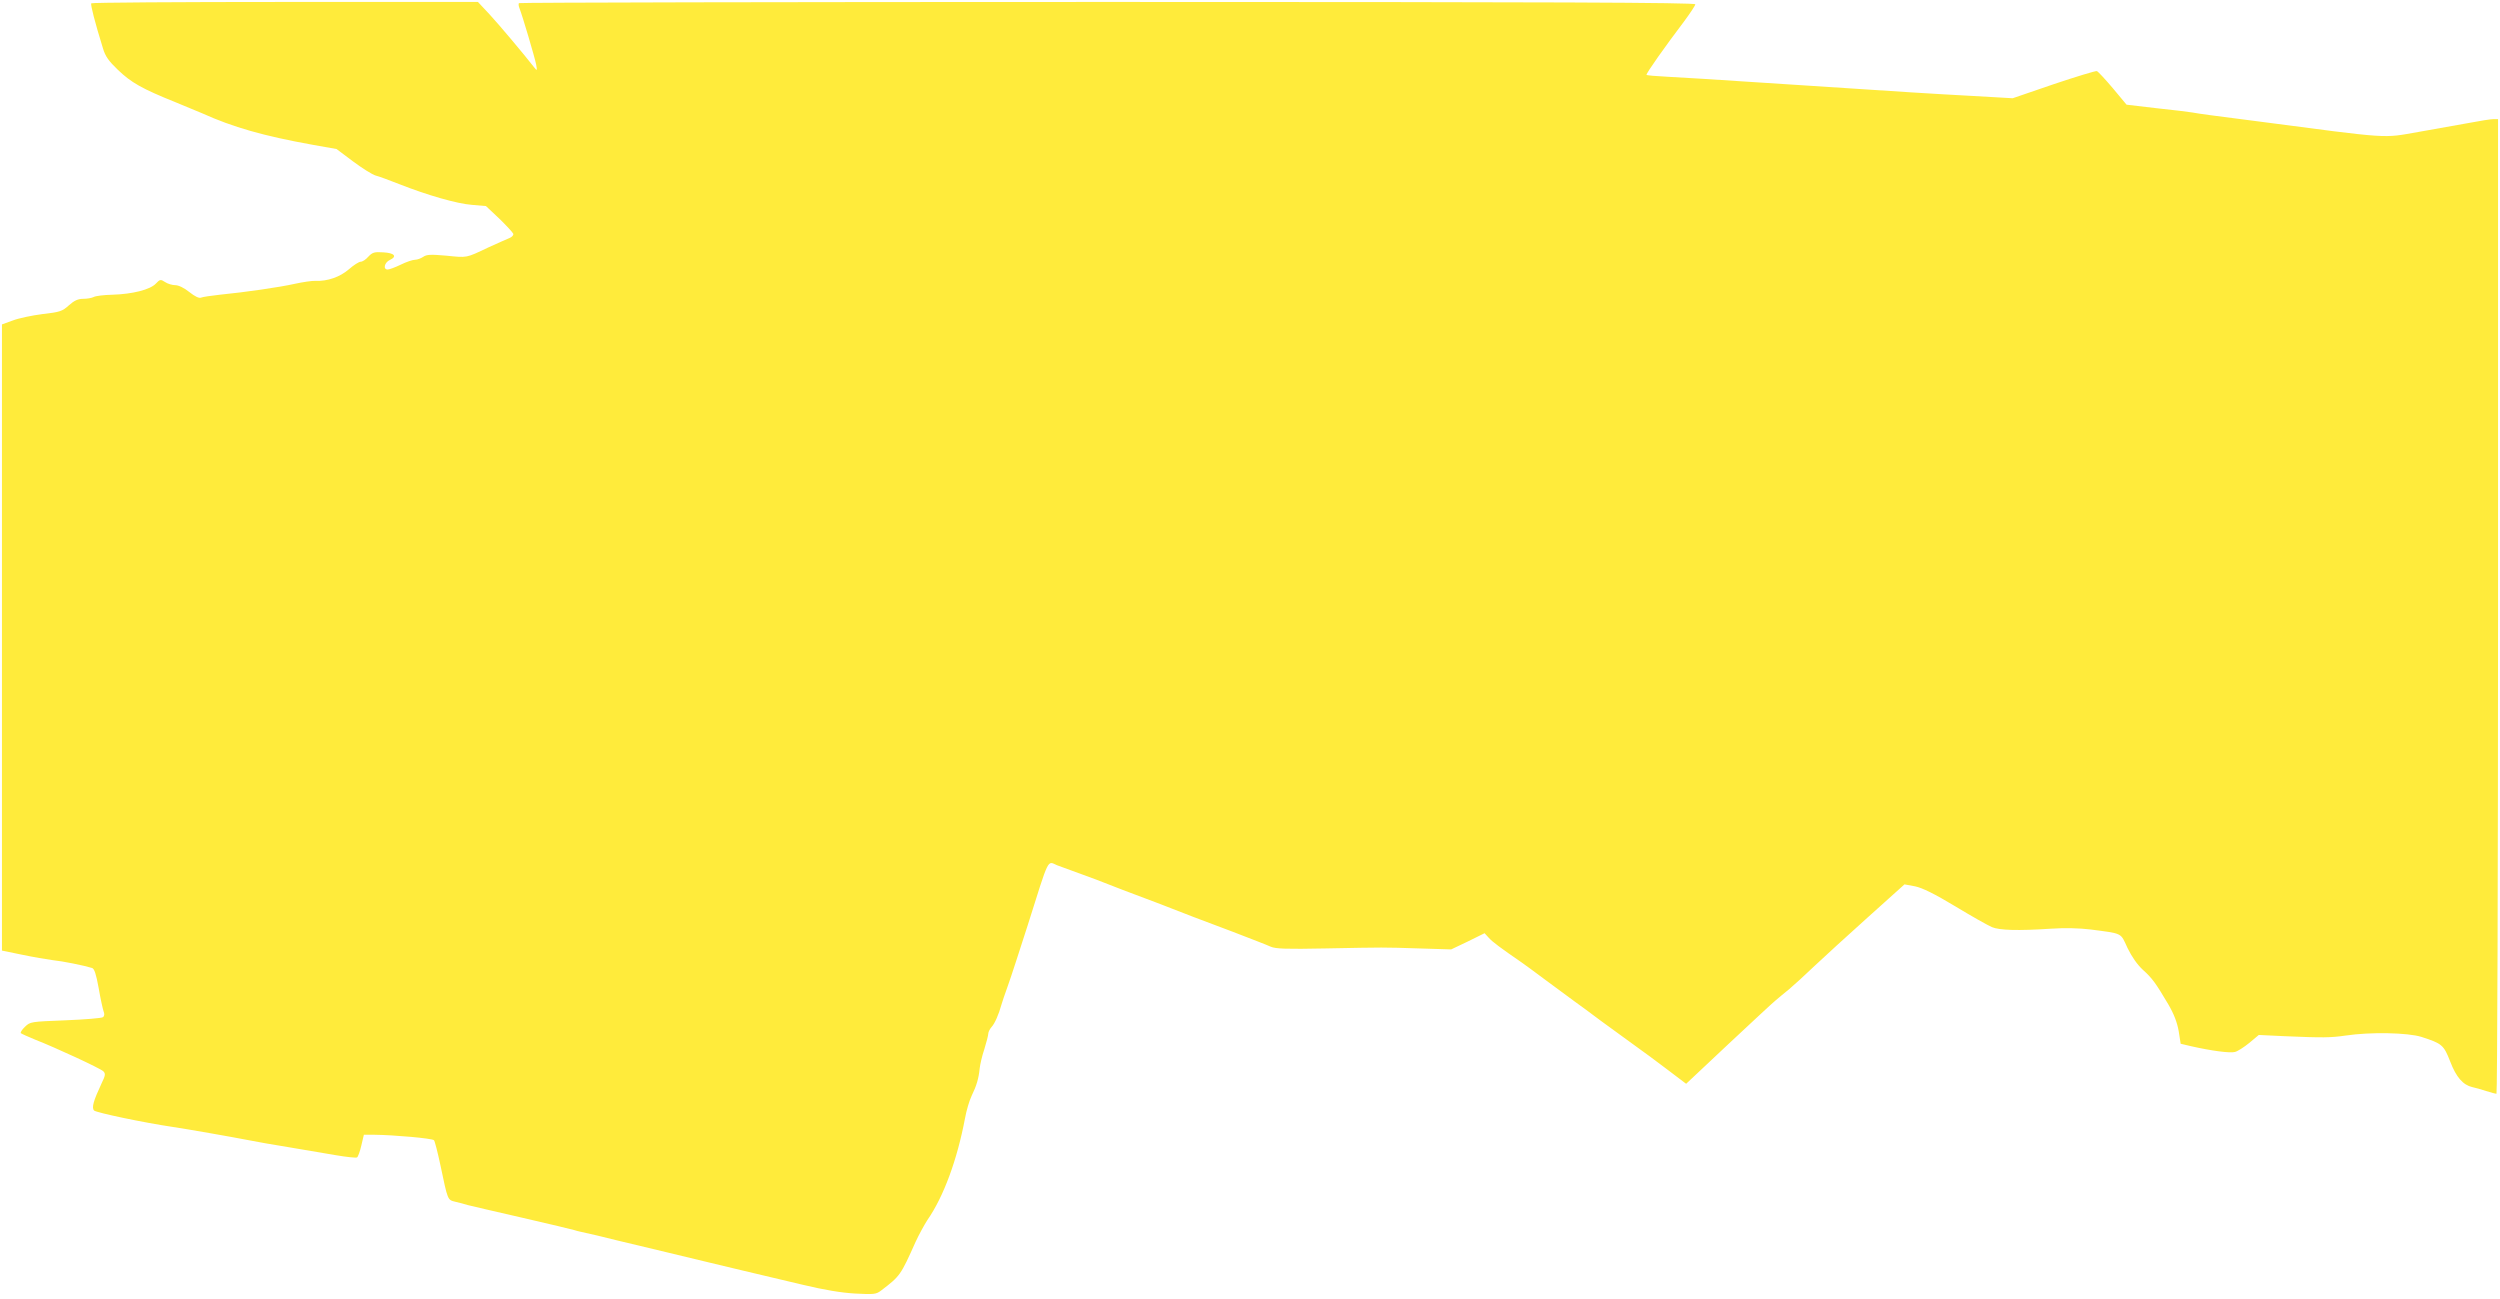
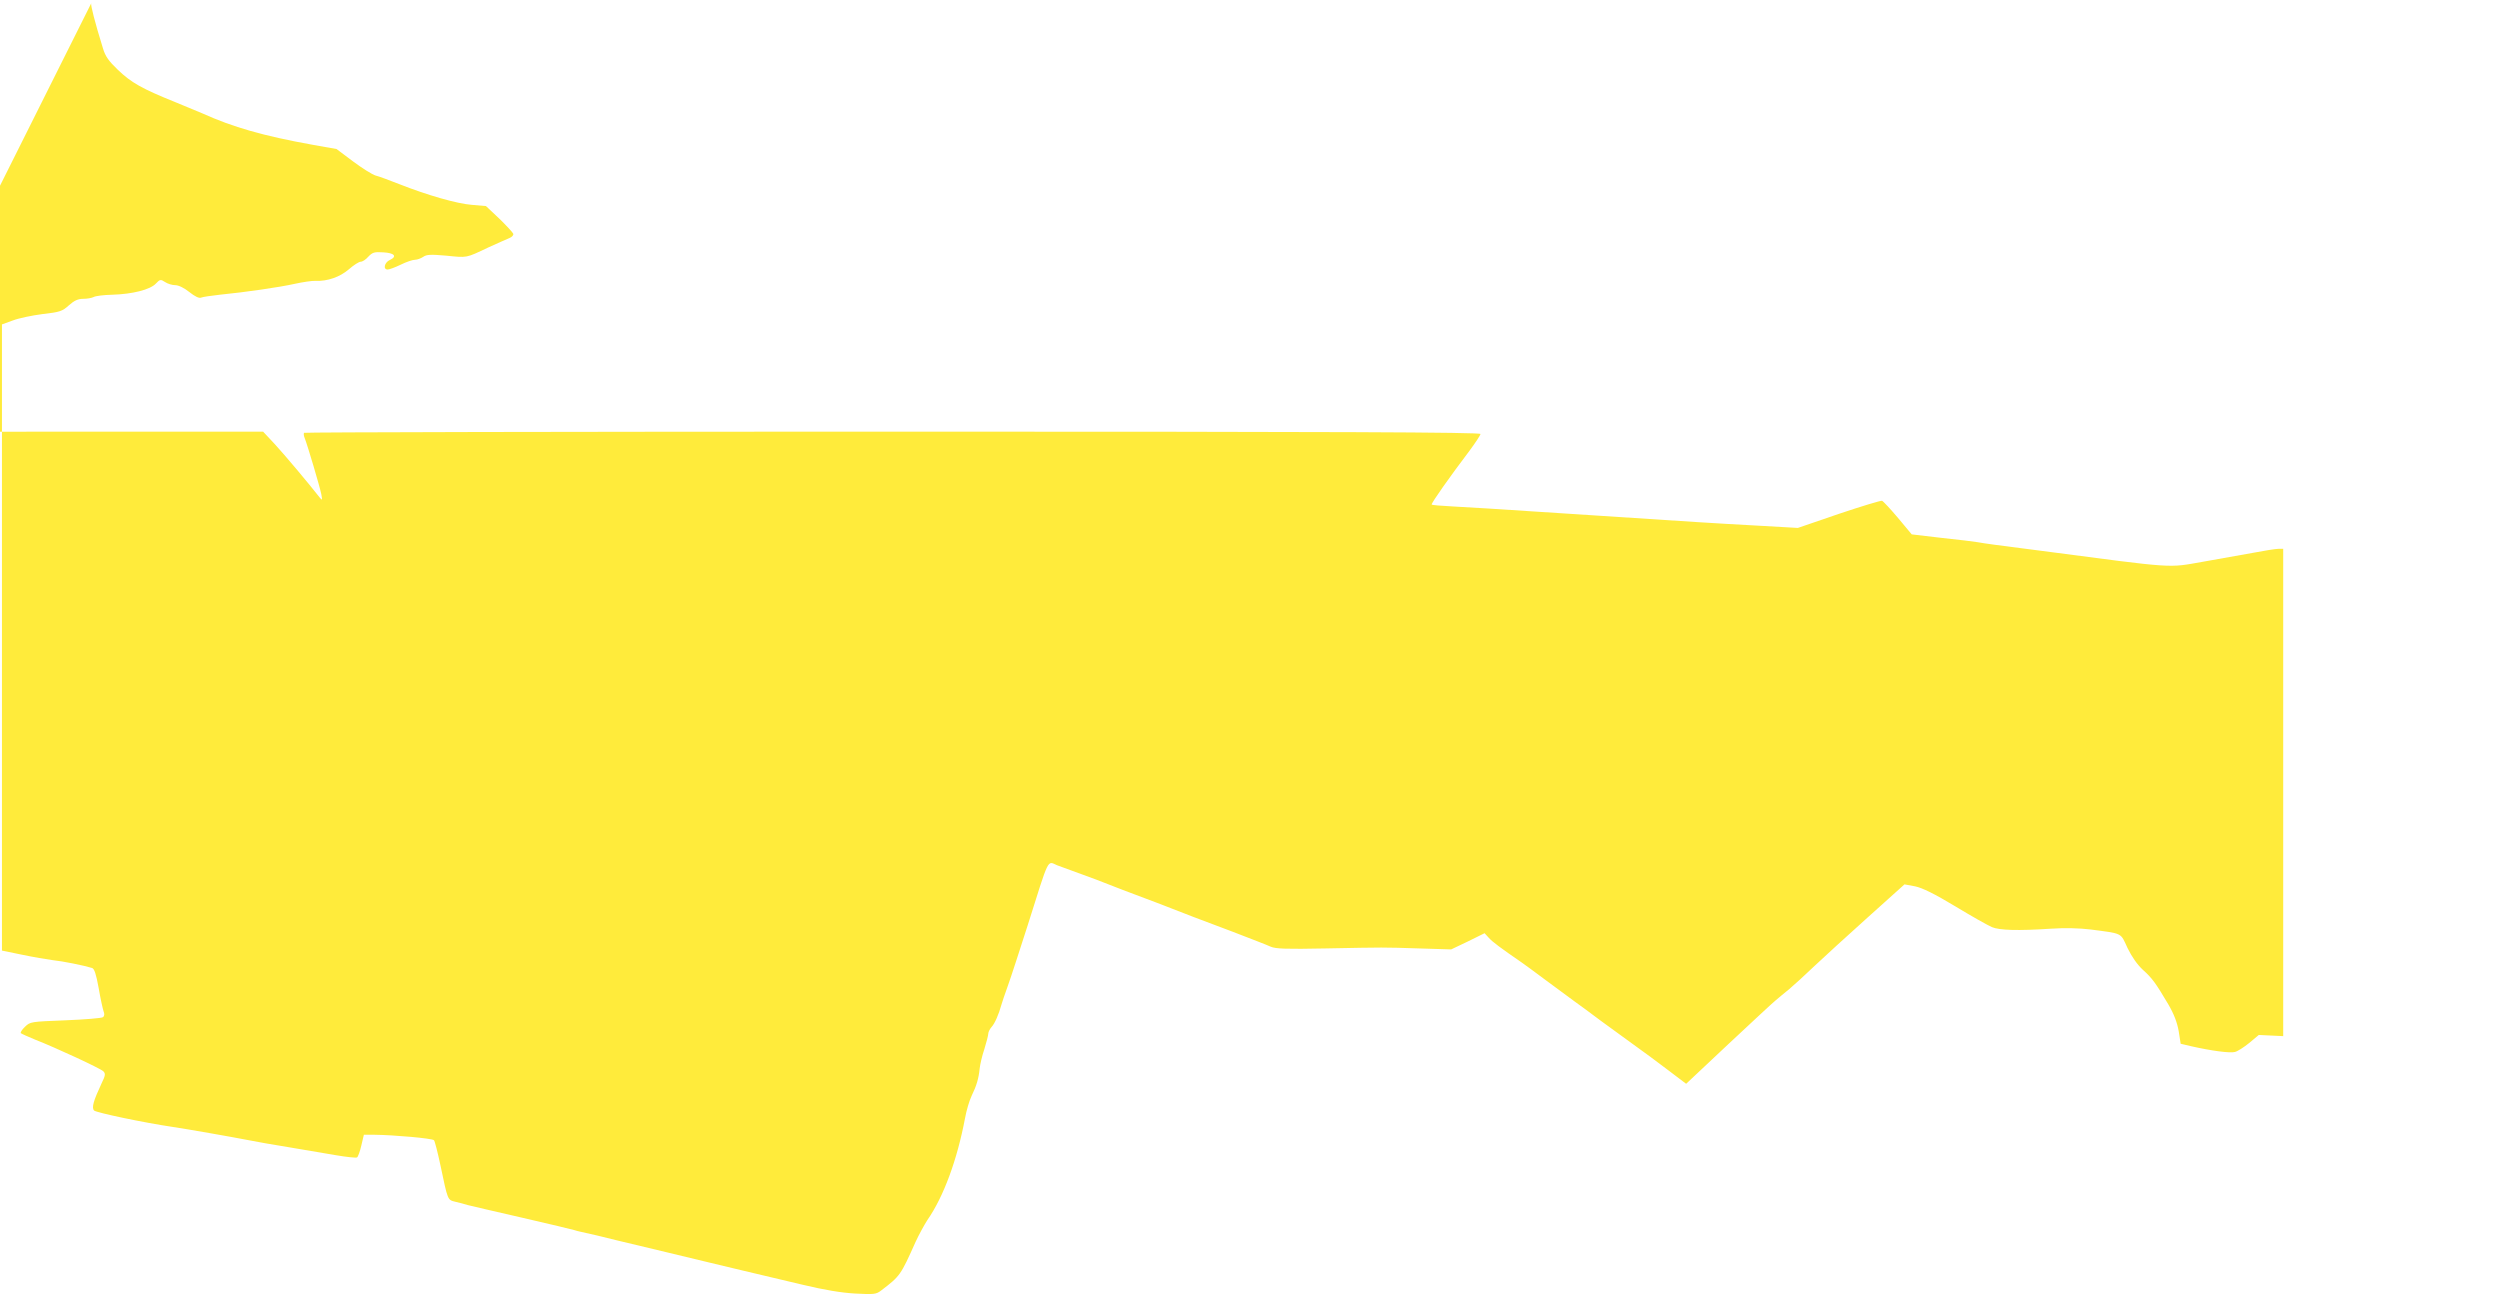
<svg xmlns="http://www.w3.org/2000/svg" version="1.0" width="1280pt" height="665pt" viewBox="0 0 1280 665" preserveAspectRatio="xMidYMid meet">
  <g transform="translate(0,665) scale(0.1,-0.1)" fill="#ffeb3b" stroke="none">
-     <path d="M467 6633 c-4 -7 19 -98 60 -230 12 -41 29 -65 77 -111 68 -65 122 -96 296 -166 63 -26 124 -51 135 -56 157 -71 314 -116 564 -161 l124 -22 84 -63 c47 -35 99 -68 117 -73 17 -4 72 -25 121 -44 142 -56 294 -100 372 -106 l71 -6 69 -65 c37 -36 69 -71 71 -77 2 -7 -7 -17 -20 -22 -13 -5 -61 -27 -108 -48 -116 -55 -106 -53 -215 -42 -80 7 -101 6 -118 -6 -12 -8 -31 -15 -42 -15 -12 0 -45 -11 -73 -25 -29 -14 -59 -25 -67 -25 -25 0 -17 36 11 49 39 18 24 36 -34 39 -45 3 -55 0 -76 -22 -13 -15 -30 -26 -39 -26 -9 0 -36 -17 -61 -39 -45 -39 -110 -62 -171 -59 -16 1 -64 -6 -105 -15 -80 -18 -254 -43 -385 -56 -44 -5 -87 -11 -96 -15 -10 -4 -31 6 -60 29 -26 21 -55 35 -72 35 -15 0 -39 7 -52 16 -23 15 -26 14 -47 -8 -29 -31 -120 -54 -223 -57 -43 -1 -86 -6 -96 -12 -10 -5 -34 -9 -53 -9 -27 0 -46 -9 -73 -33 -34 -31 -47 -35 -135 -45 -54 -7 -122 -21 -153 -33 l-55 -20 0 -1603 0 -1603 102 -21 c57 -12 128 -24 158 -28 50 -5 159 -27 201 -40 12 -3 21 -31 34 -102 9 -53 21 -107 25 -119 6 -14 5 -25 -3 -31 -7 -5 -93 -12 -192 -16 -177 -7 -180 -7 -207 -33 -16 -15 -25 -30 -21 -33 5 -4 37 -18 73 -33 105 -41 334 -147 349 -162 12 -12 11 -21 -9 -62 -42 -90 -52 -125 -38 -139 12 -11 254 -62 403 -84 68 -10 297 -50 400 -70 28 -6 115 -21 195 -34 80 -14 189 -32 242 -41 53 -9 101 -14 106 -11 5 3 15 30 22 61 l13 55 56 0 c96 -1 293 -18 303 -28 4 -4 19 -62 33 -128 38 -181 36 -177 76 -187 19 -4 48 -12 64 -17 17 -4 143 -34 280 -65 138 -32 257 -60 265 -63 8 -3 22 -6 30 -8 22 -4 149 -34 190 -45 19 -5 112 -27 205 -49 94 -23 215 -52 270 -65 100 -24 170 -41 475 -113 113 -27 198 -41 269 -45 97 -5 107 -4 133 16 97 74 99 77 176 249 17 37 44 86 60 111 84 121 153 310 193 522 7 39 22 90 34 115 25 51 36 89 41 140 2 19 12 64 24 99 11 35 20 71 20 79 0 8 8 24 17 34 16 17 37 65 50 113 3 11 18 56 34 100 16 44 60 181 100 305 113 358 100 332 151 310 13 -5 68 -25 123 -45 55 -20 109 -40 120 -45 19 -8 144 -56 265 -101 30 -12 64 -24 75 -29 44 -18 158 -61 315 -120 91 -35 179 -69 196 -77 25 -11 78 -13 280 -9 314 6 289 6 481 0 l163 -5 86 41 85 42 22 -24 c19 -21 58 -50 171 -128 12 -8 66 -48 121 -89 55 -41 120 -89 145 -107 25 -18 87 -63 137 -101 51 -37 127 -93 169 -123 42 -30 120 -87 172 -127 l95 -72 216 203 c119 111 227 212 241 223 14 12 45 38 70 58 25 21 83 74 130 119 47 44 170 157 274 250 l187 168 54 -10 c38 -8 99 -38 207 -103 84 -51 168 -98 187 -106 38 -16 132 -19 300 -8 73 5 148 3 205 -4 167 -22 152 -15 189 -95 22 -45 50 -85 78 -111 49 -44 66 -68 130 -176 30 -51 46 -94 54 -139 l10 -64 55 -13 c102 -23 198 -36 223 -29 13 3 46 24 73 46 l49 41 125 -6 c208 -9 242 -8 320 3 127 19 318 15 388 -7 105 -34 114 -41 147 -126 31 -81 66 -120 113 -131 15 -3 47 -12 71 -20 25 -8 48 -14 53 -14 4 0 8 1123 8 2495 l0 2495 -24 0 c-14 0 -71 -9 -128 -20 -57 -10 -173 -31 -258 -46 -184 -32 -130 -36 -830 56 -242 31 -279 36 -325 44 -16 3 -99 13 -184 22 l-153 18 -70 84 c-39 46 -75 85 -82 88 -6 2 -105 -28 -221 -67 l-210 -72 -210 12 c-222 12 -330 19 -830 52 -576 38 -620 40 -727 46 -60 3 -108 7 -108 10 0 10 93 142 193 274 31 42 57 81 57 87 0 9 -731 12 -3008 12 -1655 0 -3011 -3 -3015 -6 -3 -3 -2 -16 3 -27 15 -38 78 -251 85 -287 6 -33 5 -34 -10 -15 -53 68 -179 218 -229 272 l-59 63 -988 0 c-543 0 -990 -3 -992 -7z" />
+     <path d="M467 6633 c-4 -7 19 -98 60 -230 12 -41 29 -65 77 -111 68 -65 122 -96 296 -166 63 -26 124 -51 135 -56 157 -71 314 -116 564 -161 l124 -22 84 -63 c47 -35 99 -68 117 -73 17 -4 72 -25 121 -44 142 -56 294 -100 372 -106 l71 -6 69 -65 c37 -36 69 -71 71 -77 2 -7 -7 -17 -20 -22 -13 -5 -61 -27 -108 -48 -116 -55 -106 -53 -215 -42 -80 7 -101 6 -118 -6 -12 -8 -31 -15 -42 -15 -12 0 -45 -11 -73 -25 -29 -14 -59 -25 -67 -25 -25 0 -17 36 11 49 39 18 24 36 -34 39 -45 3 -55 0 -76 -22 -13 -15 -30 -26 -39 -26 -9 0 -36 -17 -61 -39 -45 -39 -110 -62 -171 -59 -16 1 -64 -6 -105 -15 -80 -18 -254 -43 -385 -56 -44 -5 -87 -11 -96 -15 -10 -4 -31 6 -60 29 -26 21 -55 35 -72 35 -15 0 -39 7 -52 16 -23 15 -26 14 -47 -8 -29 -31 -120 -54 -223 -57 -43 -1 -86 -6 -96 -12 -10 -5 -34 -9 -53 -9 -27 0 -46 -9 -73 -33 -34 -31 -47 -35 -135 -45 -54 -7 -122 -21 -153 -33 l-55 -20 0 -1603 0 -1603 102 -21 c57 -12 128 -24 158 -28 50 -5 159 -27 201 -40 12 -3 21 -31 34 -102 9 -53 21 -107 25 -119 6 -14 5 -25 -3 -31 -7 -5 -93 -12 -192 -16 -177 -7 -180 -7 -207 -33 -16 -15 -25 -30 -21 -33 5 -4 37 -18 73 -33 105 -41 334 -147 349 -162 12 -12 11 -21 -9 -62 -42 -90 -52 -125 -38 -139 12 -11 254 -62 403 -84 68 -10 297 -50 400 -70 28 -6 115 -21 195 -34 80 -14 189 -32 242 -41 53 -9 101 -14 106 -11 5 3 15 30 22 61 l13 55 56 0 c96 -1 293 -18 303 -28 4 -4 19 -62 33 -128 38 -181 36 -177 76 -187 19 -4 48 -12 64 -17 17 -4 143 -34 280 -65 138 -32 257 -60 265 -63 8 -3 22 -6 30 -8 22 -4 149 -34 190 -45 19 -5 112 -27 205 -49 94 -23 215 -52 270 -65 100 -24 170 -41 475 -113 113 -27 198 -41 269 -45 97 -5 107 -4 133 16 97 74 99 77 176 249 17 37 44 86 60 111 84 121 153 310 193 522 7 39 22 90 34 115 25 51 36 89 41 140 2 19 12 64 24 99 11 35 20 71 20 79 0 8 8 24 17 34 16 17 37 65 50 113 3 11 18 56 34 100 16 44 60 181 100 305 113 358 100 332 151 310 13 -5 68 -25 123 -45 55 -20 109 -40 120 -45 19 -8 144 -56 265 -101 30 -12 64 -24 75 -29 44 -18 158 -61 315 -120 91 -35 179 -69 196 -77 25 -11 78 -13 280 -9 314 6 289 6 481 0 l163 -5 86 41 85 42 22 -24 c19 -21 58 -50 171 -128 12 -8 66 -48 121 -89 55 -41 120 -89 145 -107 25 -18 87 -63 137 -101 51 -37 127 -93 169 -123 42 -30 120 -87 172 -127 l95 -72 216 203 c119 111 227 212 241 223 14 12 45 38 70 58 25 21 83 74 130 119 47 44 170 157 274 250 l187 168 54 -10 c38 -8 99 -38 207 -103 84 -51 168 -98 187 -106 38 -16 132 -19 300 -8 73 5 148 3 205 -4 167 -22 152 -15 189 -95 22 -45 50 -85 78 -111 49 -44 66 -68 130 -176 30 -51 46 -94 54 -139 l10 -64 55 -13 c102 -23 198 -36 223 -29 13 3 46 24 73 46 l49 41 125 -6 l0 2495 -24 0 c-14 0 -71 -9 -128 -20 -57 -10 -173 -31 -258 -46 -184 -32 -130 -36 -830 56 -242 31 -279 36 -325 44 -16 3 -99 13 -184 22 l-153 18 -70 84 c-39 46 -75 85 -82 88 -6 2 -105 -28 -221 -67 l-210 -72 -210 12 c-222 12 -330 19 -830 52 -576 38 -620 40 -727 46 -60 3 -108 7 -108 10 0 10 93 142 193 274 31 42 57 81 57 87 0 9 -731 12 -3008 12 -1655 0 -3011 -3 -3015 -6 -3 -3 -2 -16 3 -27 15 -38 78 -251 85 -287 6 -33 5 -34 -10 -15 -53 68 -179 218 -229 272 l-59 63 -988 0 c-543 0 -990 -3 -992 -7z" />
  </g>
</svg>